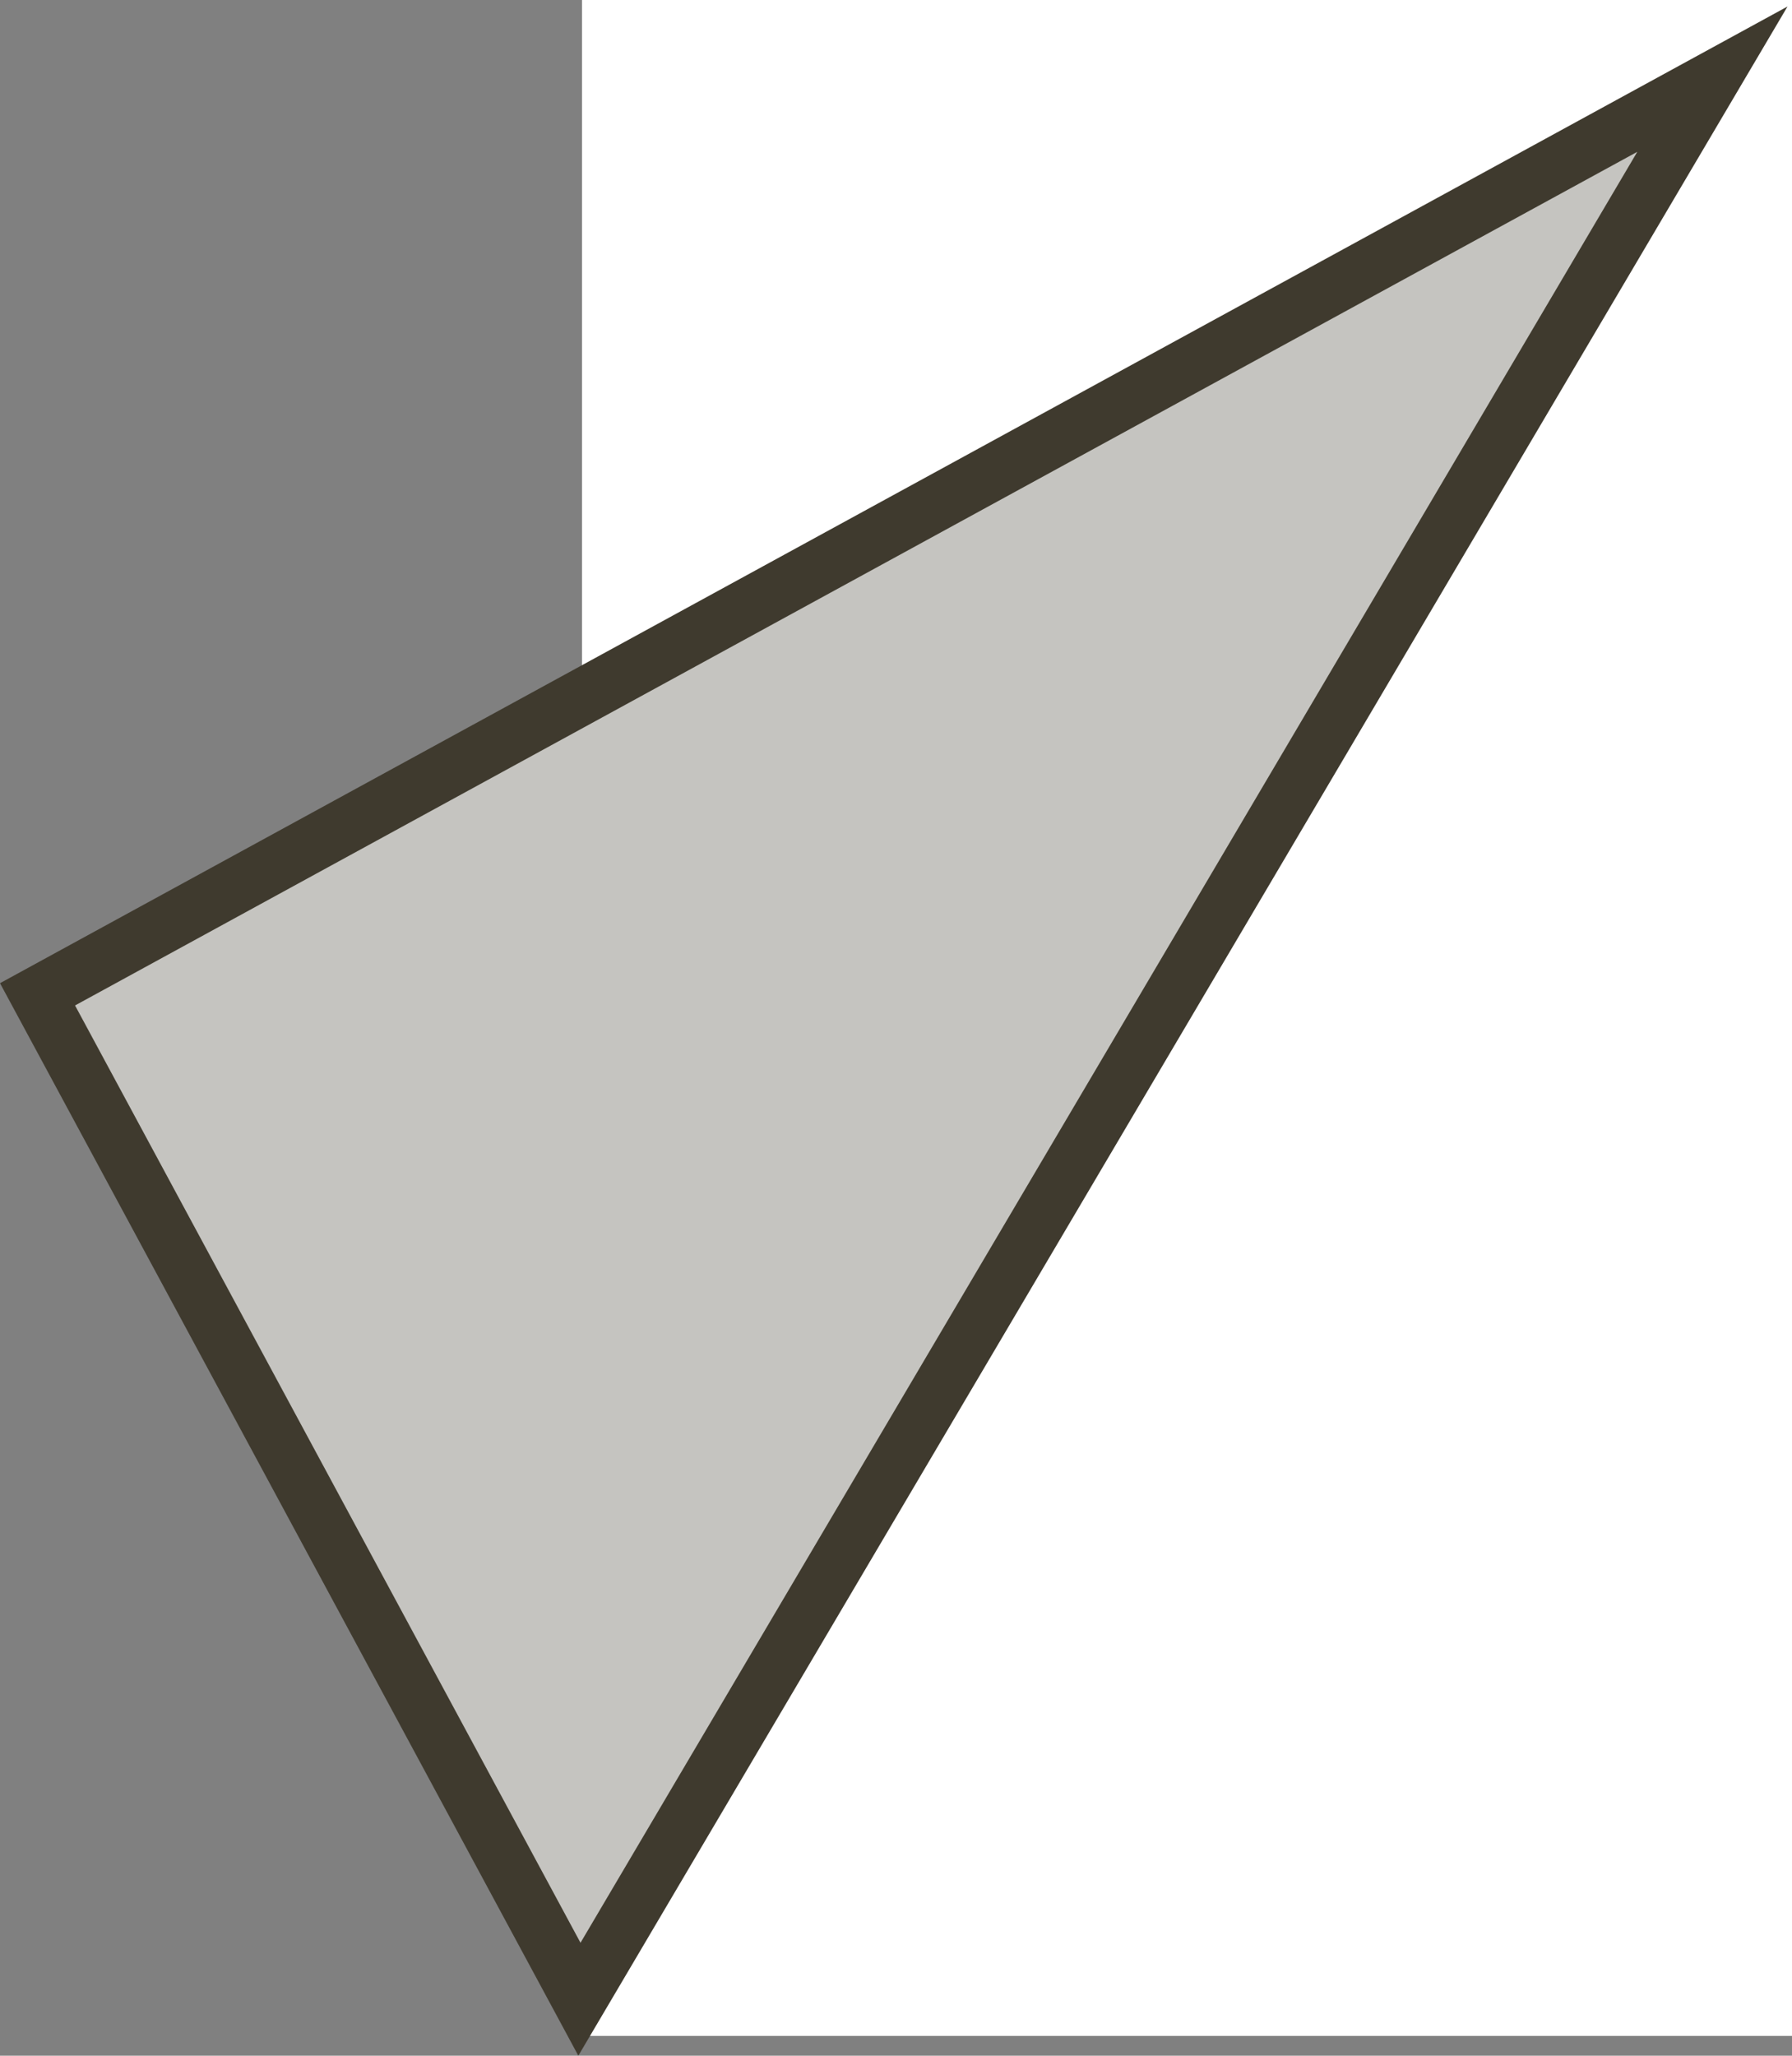
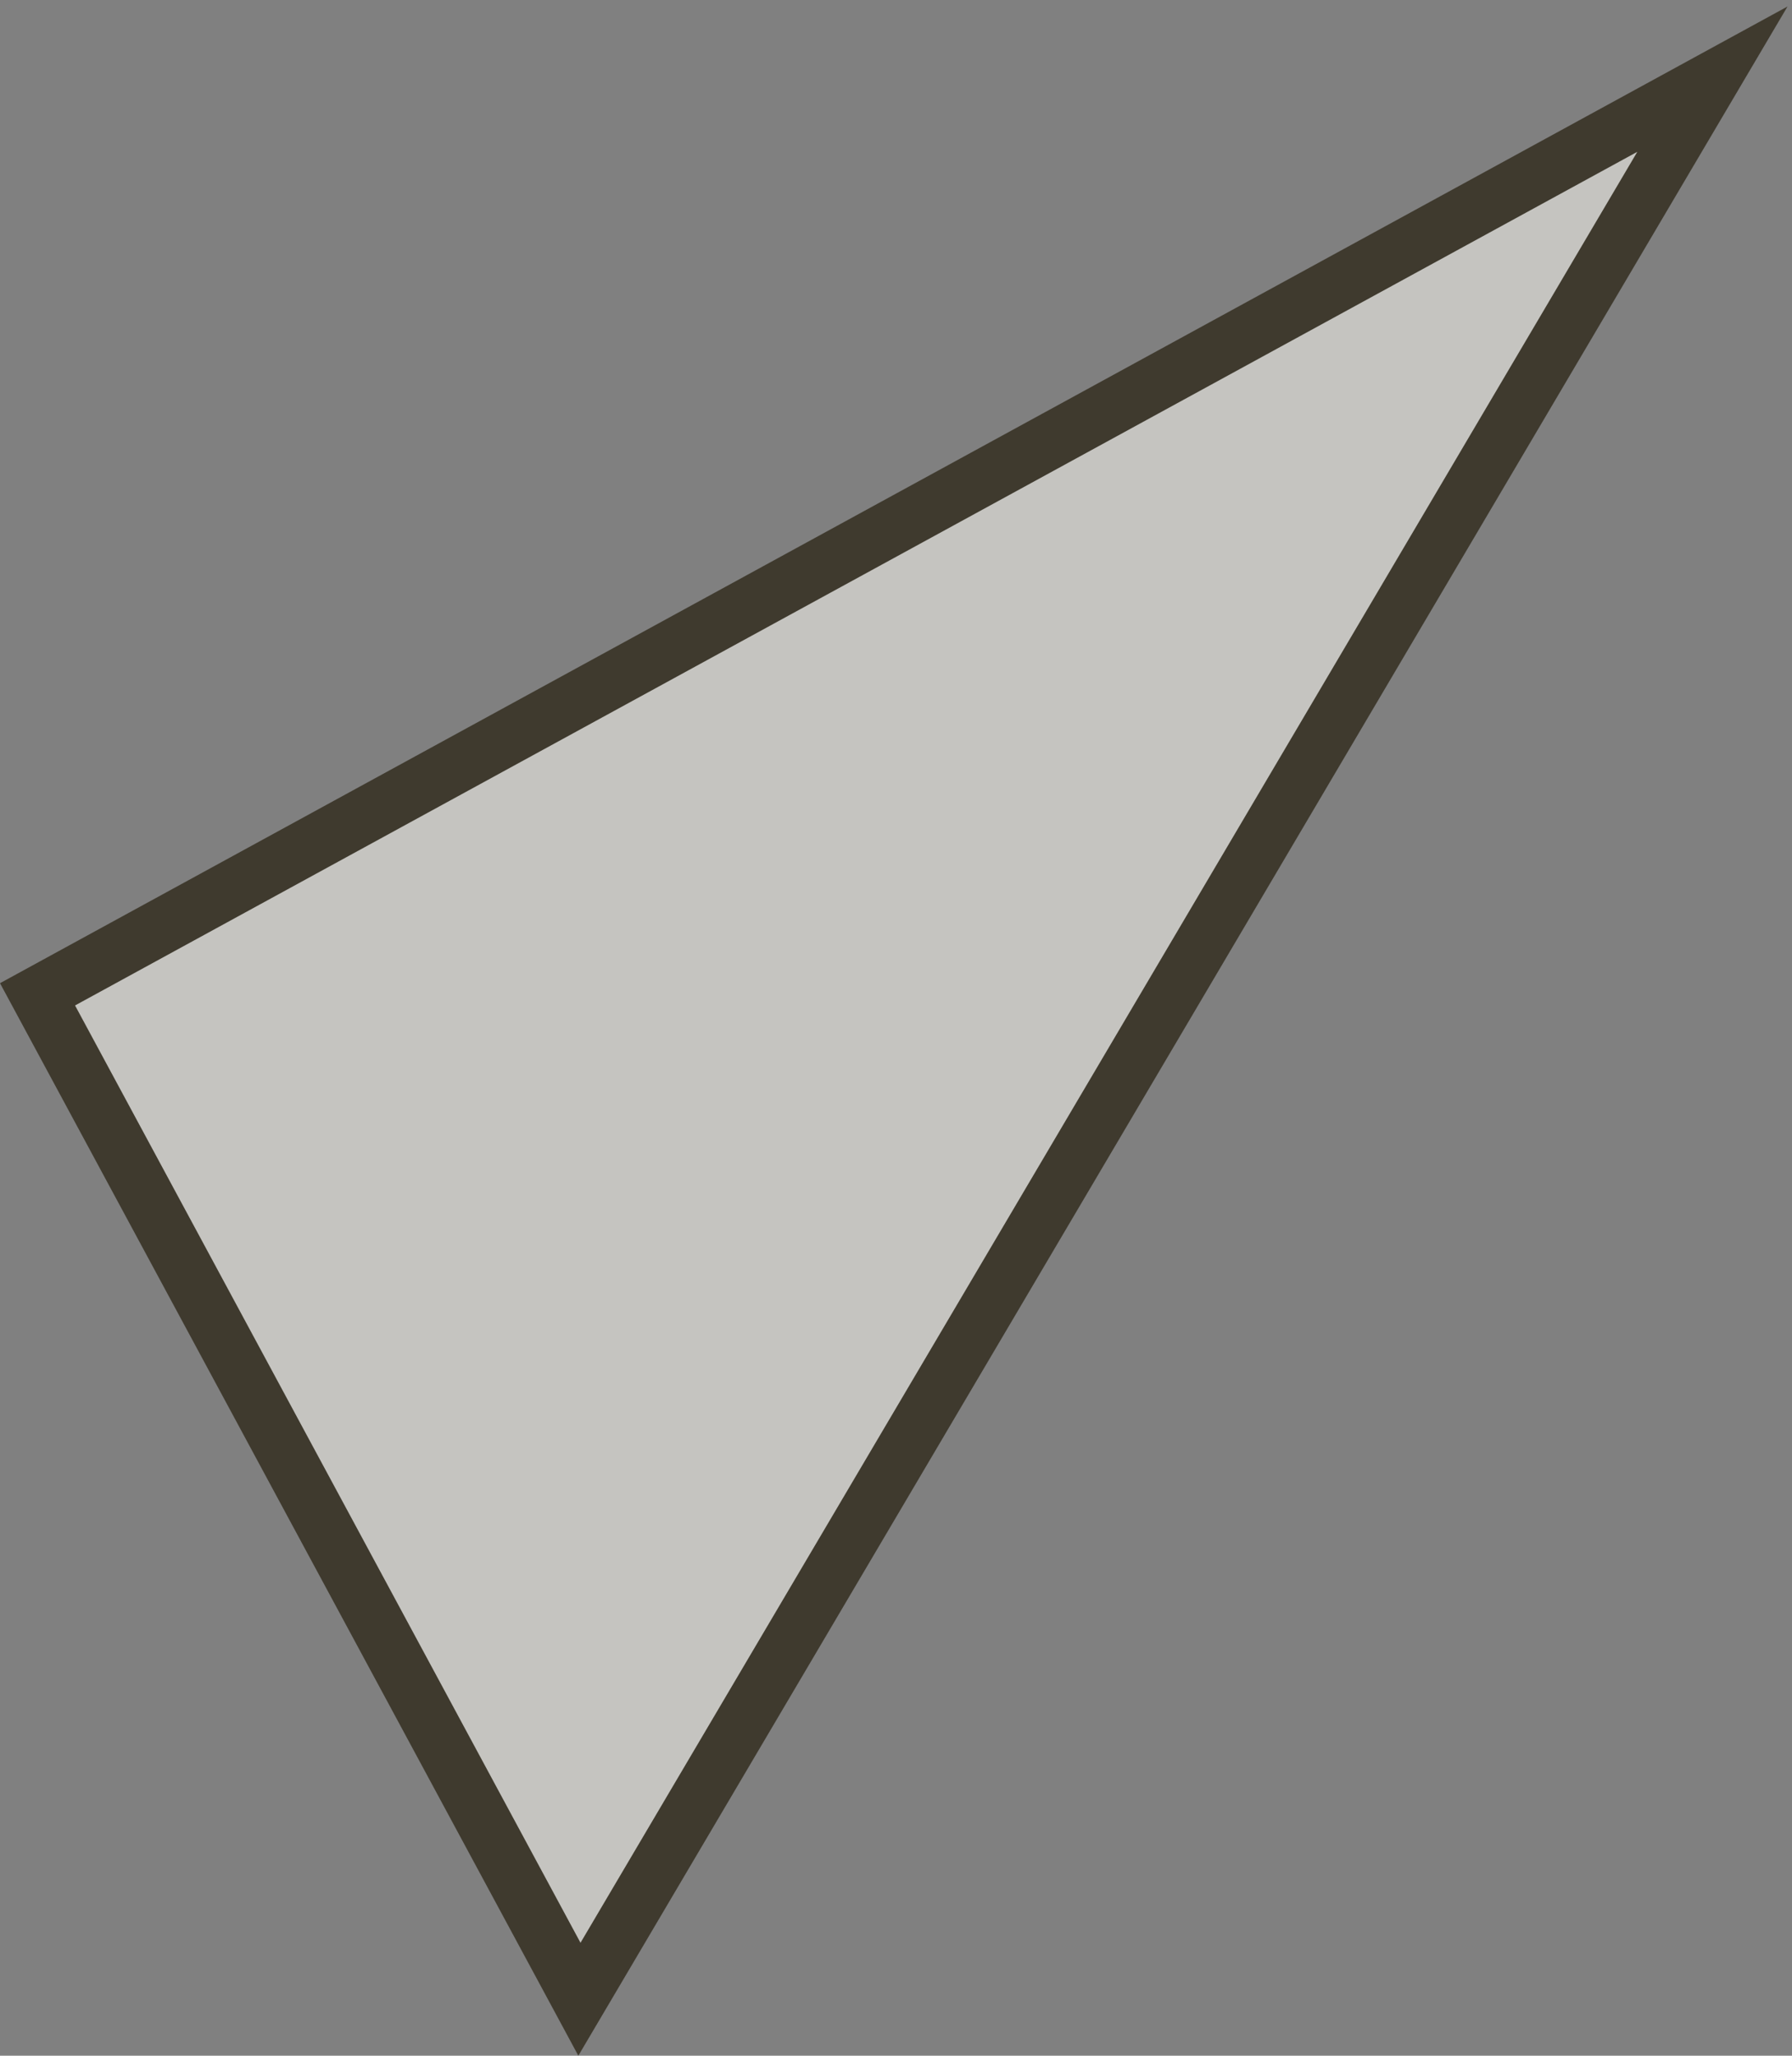
<svg xmlns="http://www.w3.org/2000/svg" id="b" width="65.163" height="74.718" viewBox="0 0 65.163 74.718">
  <rect x="0" y="0" width="65.163" height="74.718" fill="#808080" stroke="none" />
  <defs>
    <style>.d{fill:#3f3a2e;}.d,.e,.f{stroke-width:0px;}.e{fill:#c5c4c0;}.f{fill:#fff;}</style>
  </defs>
  <g id="c">
-     <rect class="f" x="21.163" width="44" height="74" />
    <polygon class="e" points="1.364 36.14 62.269 2.877 21.07 72.666 1.364 36.14" />
    <path class="d" d="m59.538,5.518L21.109,70.614,2.729,36.545,59.538,5.518M65,.236L0,35.736l21.03,38.982L65,.236h0Z" />
  </g>
</svg>